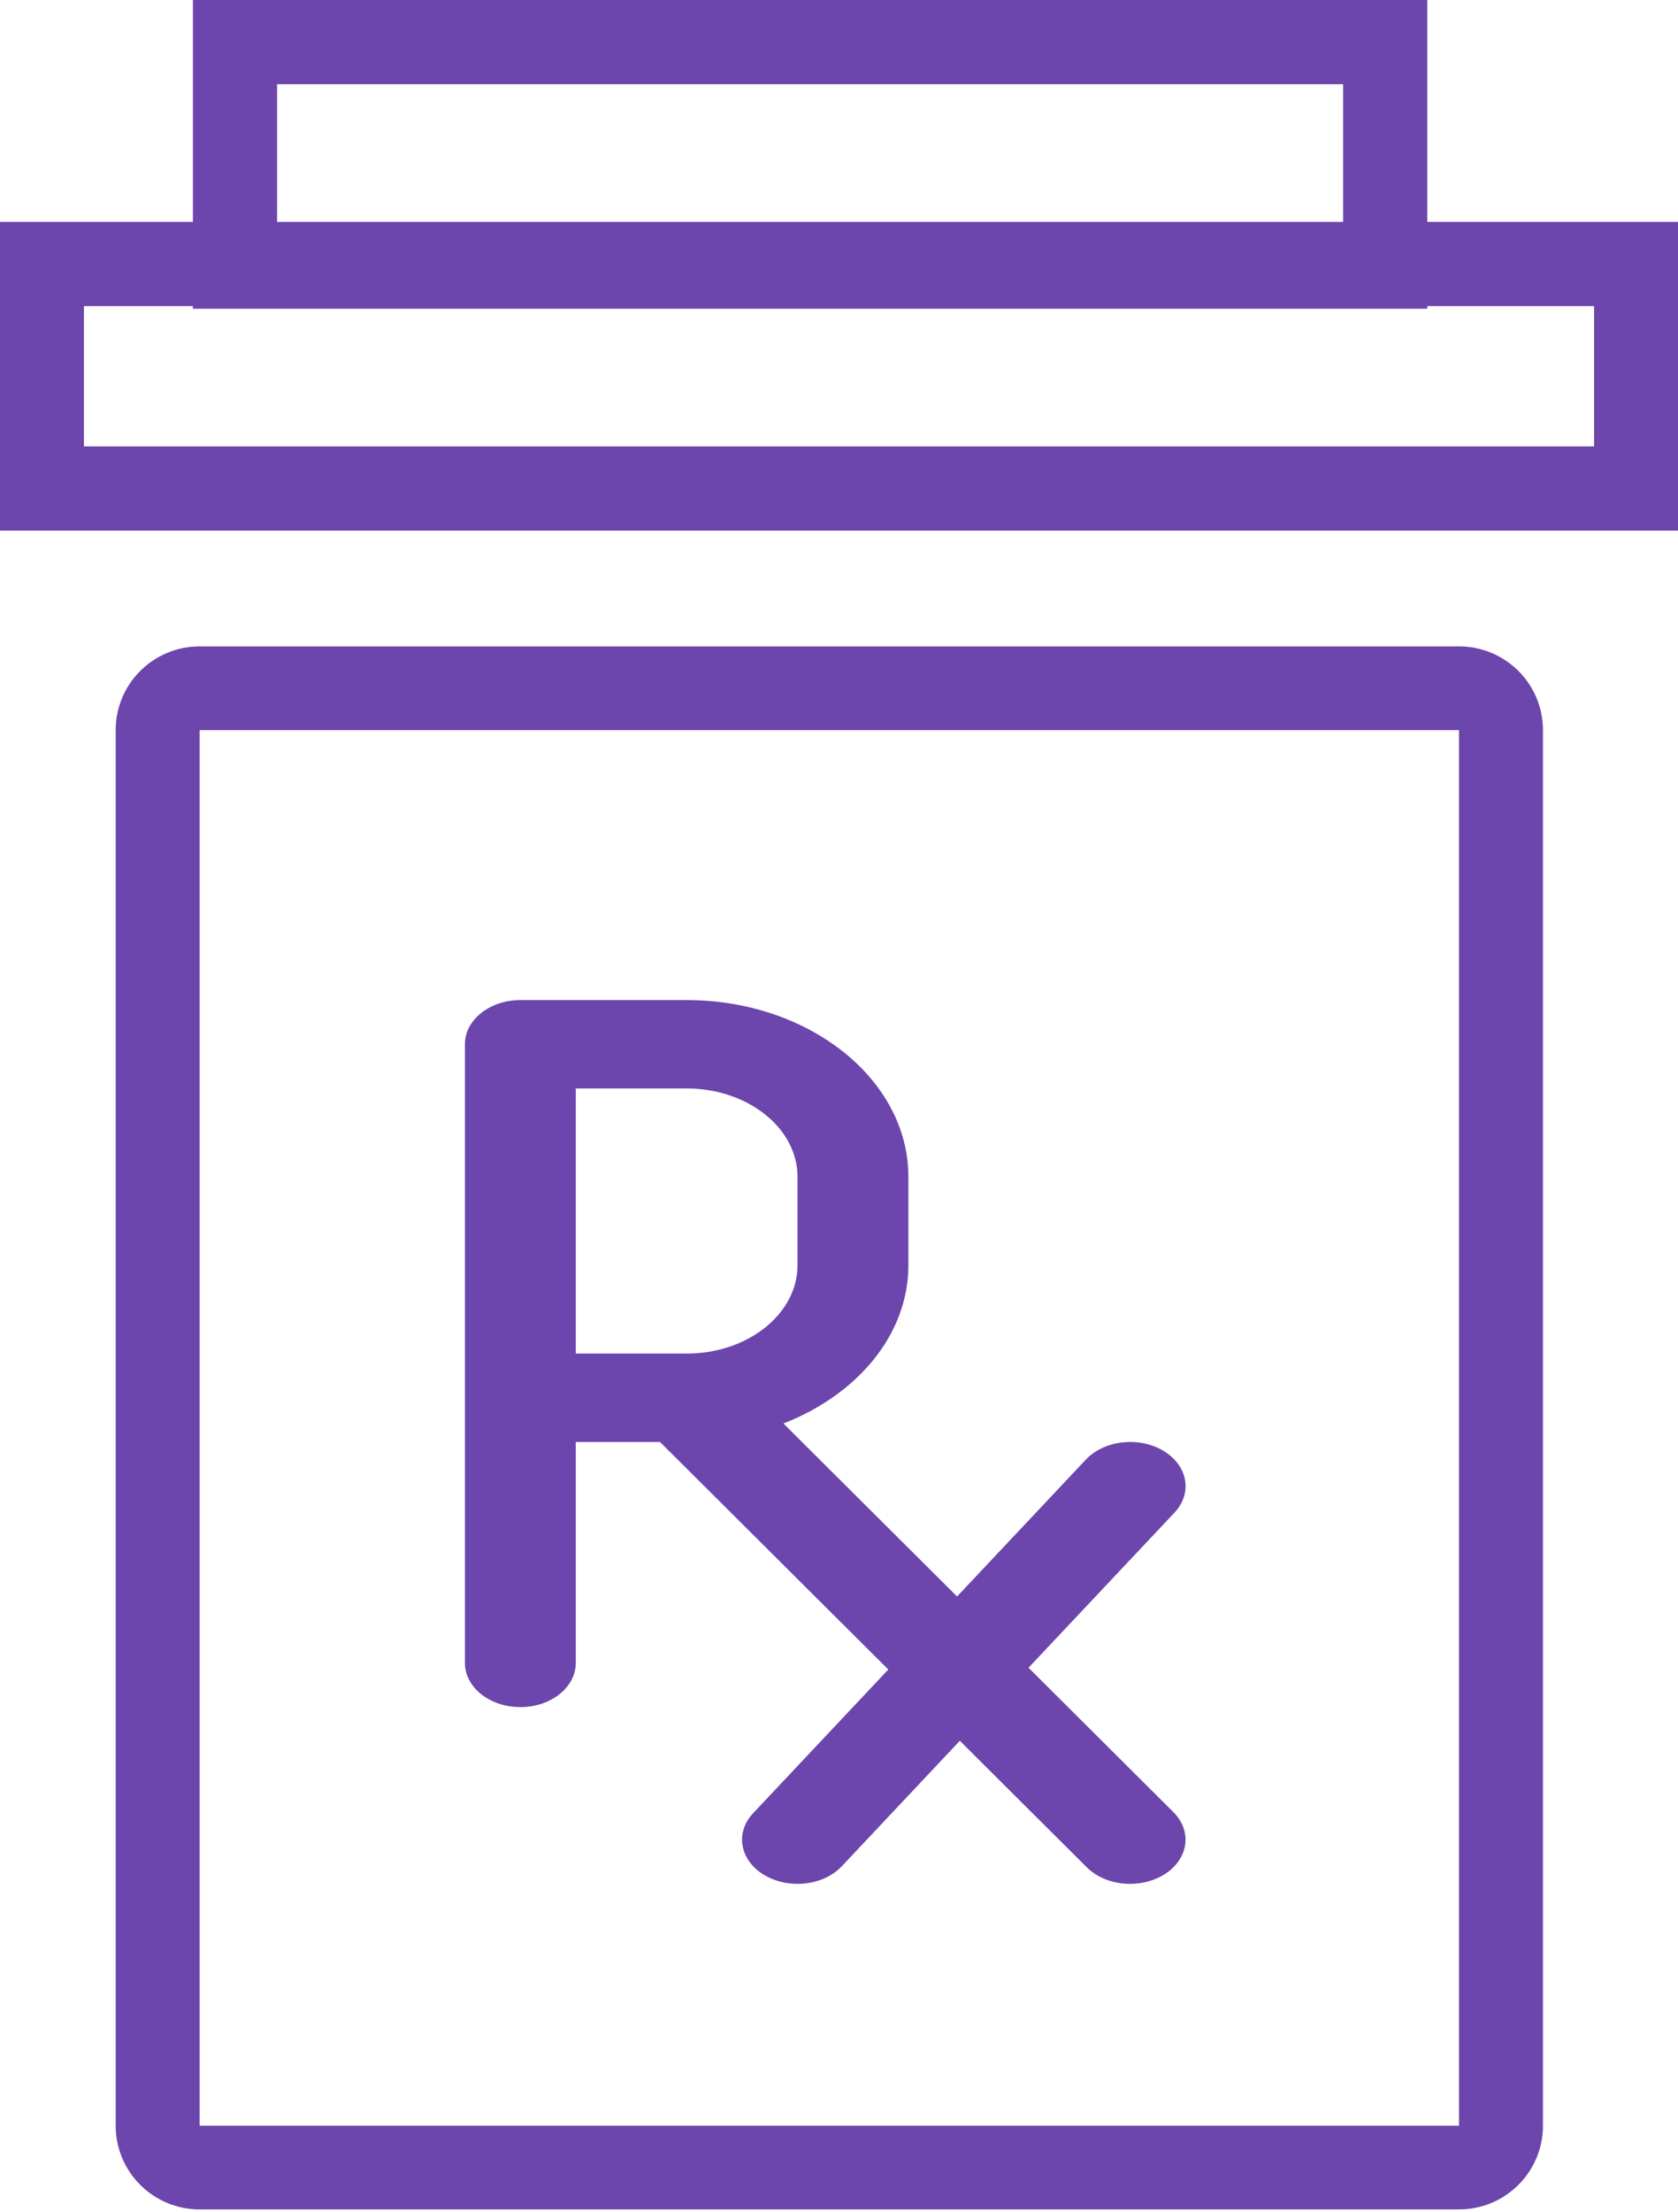
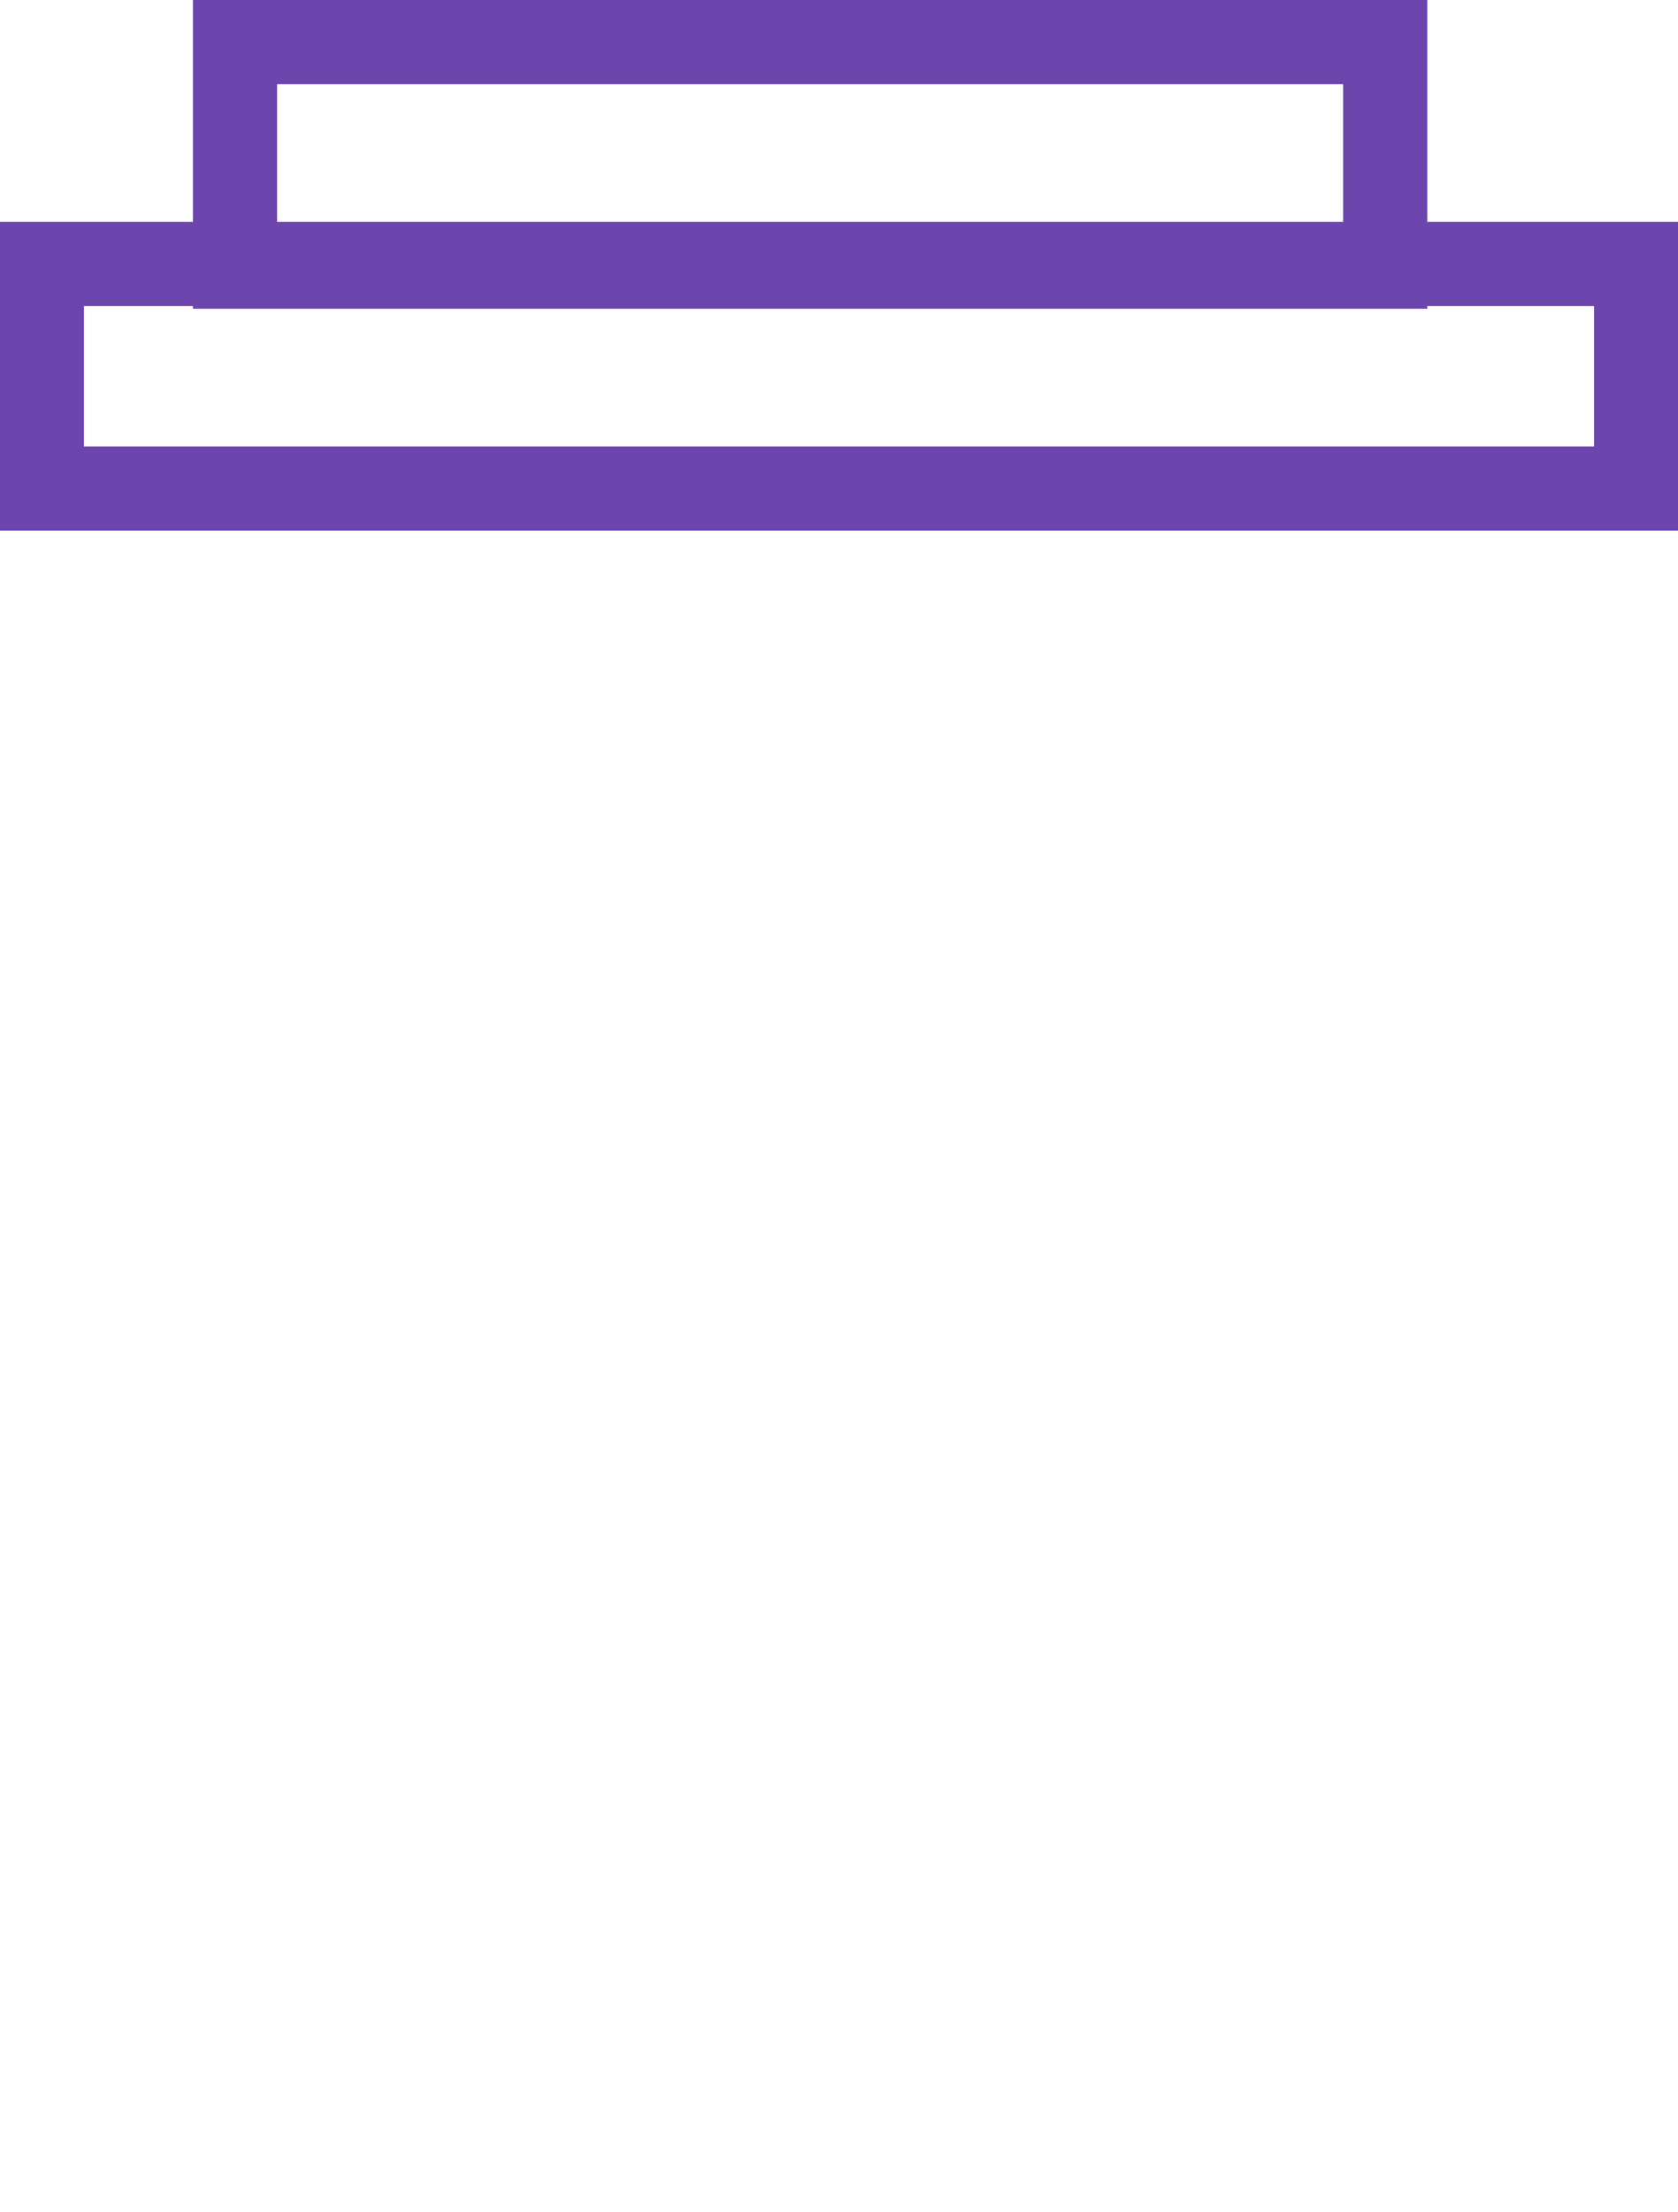
<svg xmlns="http://www.w3.org/2000/svg" width="170" height="224" viewBox="0 0 170 224" fill="none">
-   <path fill-rule="evenodd" clip-rule="evenodd" d="M147.812 73.934H20.226V215.252H147.812V73.934ZM20.226 65.455C15.528 65.455 11.72 69.251 11.72 73.934V215.252C11.72 219.935 15.528 223.731 20.226 223.731H147.812C152.51 223.731 156.318 219.935 156.318 215.252V73.934C156.318 69.251 152.51 65.455 147.812 65.455H20.226Z" fill="#6C45AD" />
-   <path d="M52.718 172.865C55.824 172.865 58.334 170.86 58.334 168.39V146.017H66.865L89.996 169.057L76.305 183.604C74.44 185.582 74.946 188.388 77.428 189.869C78.439 190.473 79.618 190.764 80.792 190.764C82.505 190.764 84.184 190.146 85.29 188.974L97.241 176.275L110.101 189.086C111.213 190.191 112.842 190.764 114.493 190.764C115.723 190.764 116.958 190.442 117.997 189.784C120.418 188.24 120.811 185.425 118.873 183.497L104.199 168.878L118.985 153.176C120.85 151.198 120.344 148.393 117.862 146.912C115.391 145.426 111.87 145.833 110.006 147.807L96.96 161.665L79.371 144.146C86.835 141.233 92.029 135.174 92.029 128.118V119.168C92.029 109.297 81.954 101.27 69.566 101.27H52.718C49.613 101.27 47.102 103.274 47.102 105.744V141.542V168.39C47.102 170.86 49.613 172.865 52.718 172.865ZM58.334 110.219H69.566C75.76 110.219 80.797 114.233 80.797 119.168V128.118C80.797 133.053 75.76 137.067 69.566 137.067H58.334V110.219Z" fill="#6C45AD" />
  <path fill-rule="evenodd" clip-rule="evenodd" d="M161.5 30.996H8.5V45.207H161.5V30.996ZM0 22.47V53.734H170V22.47H0Z" fill="#6C45AD" />
  <path fill-rule="evenodd" clip-rule="evenodd" d="M136.076 8.527H28.071V22.738H136.076V8.527ZM19.545 0V31.264H144.602V0H19.545Z" fill="#6C45AD" />
</svg>